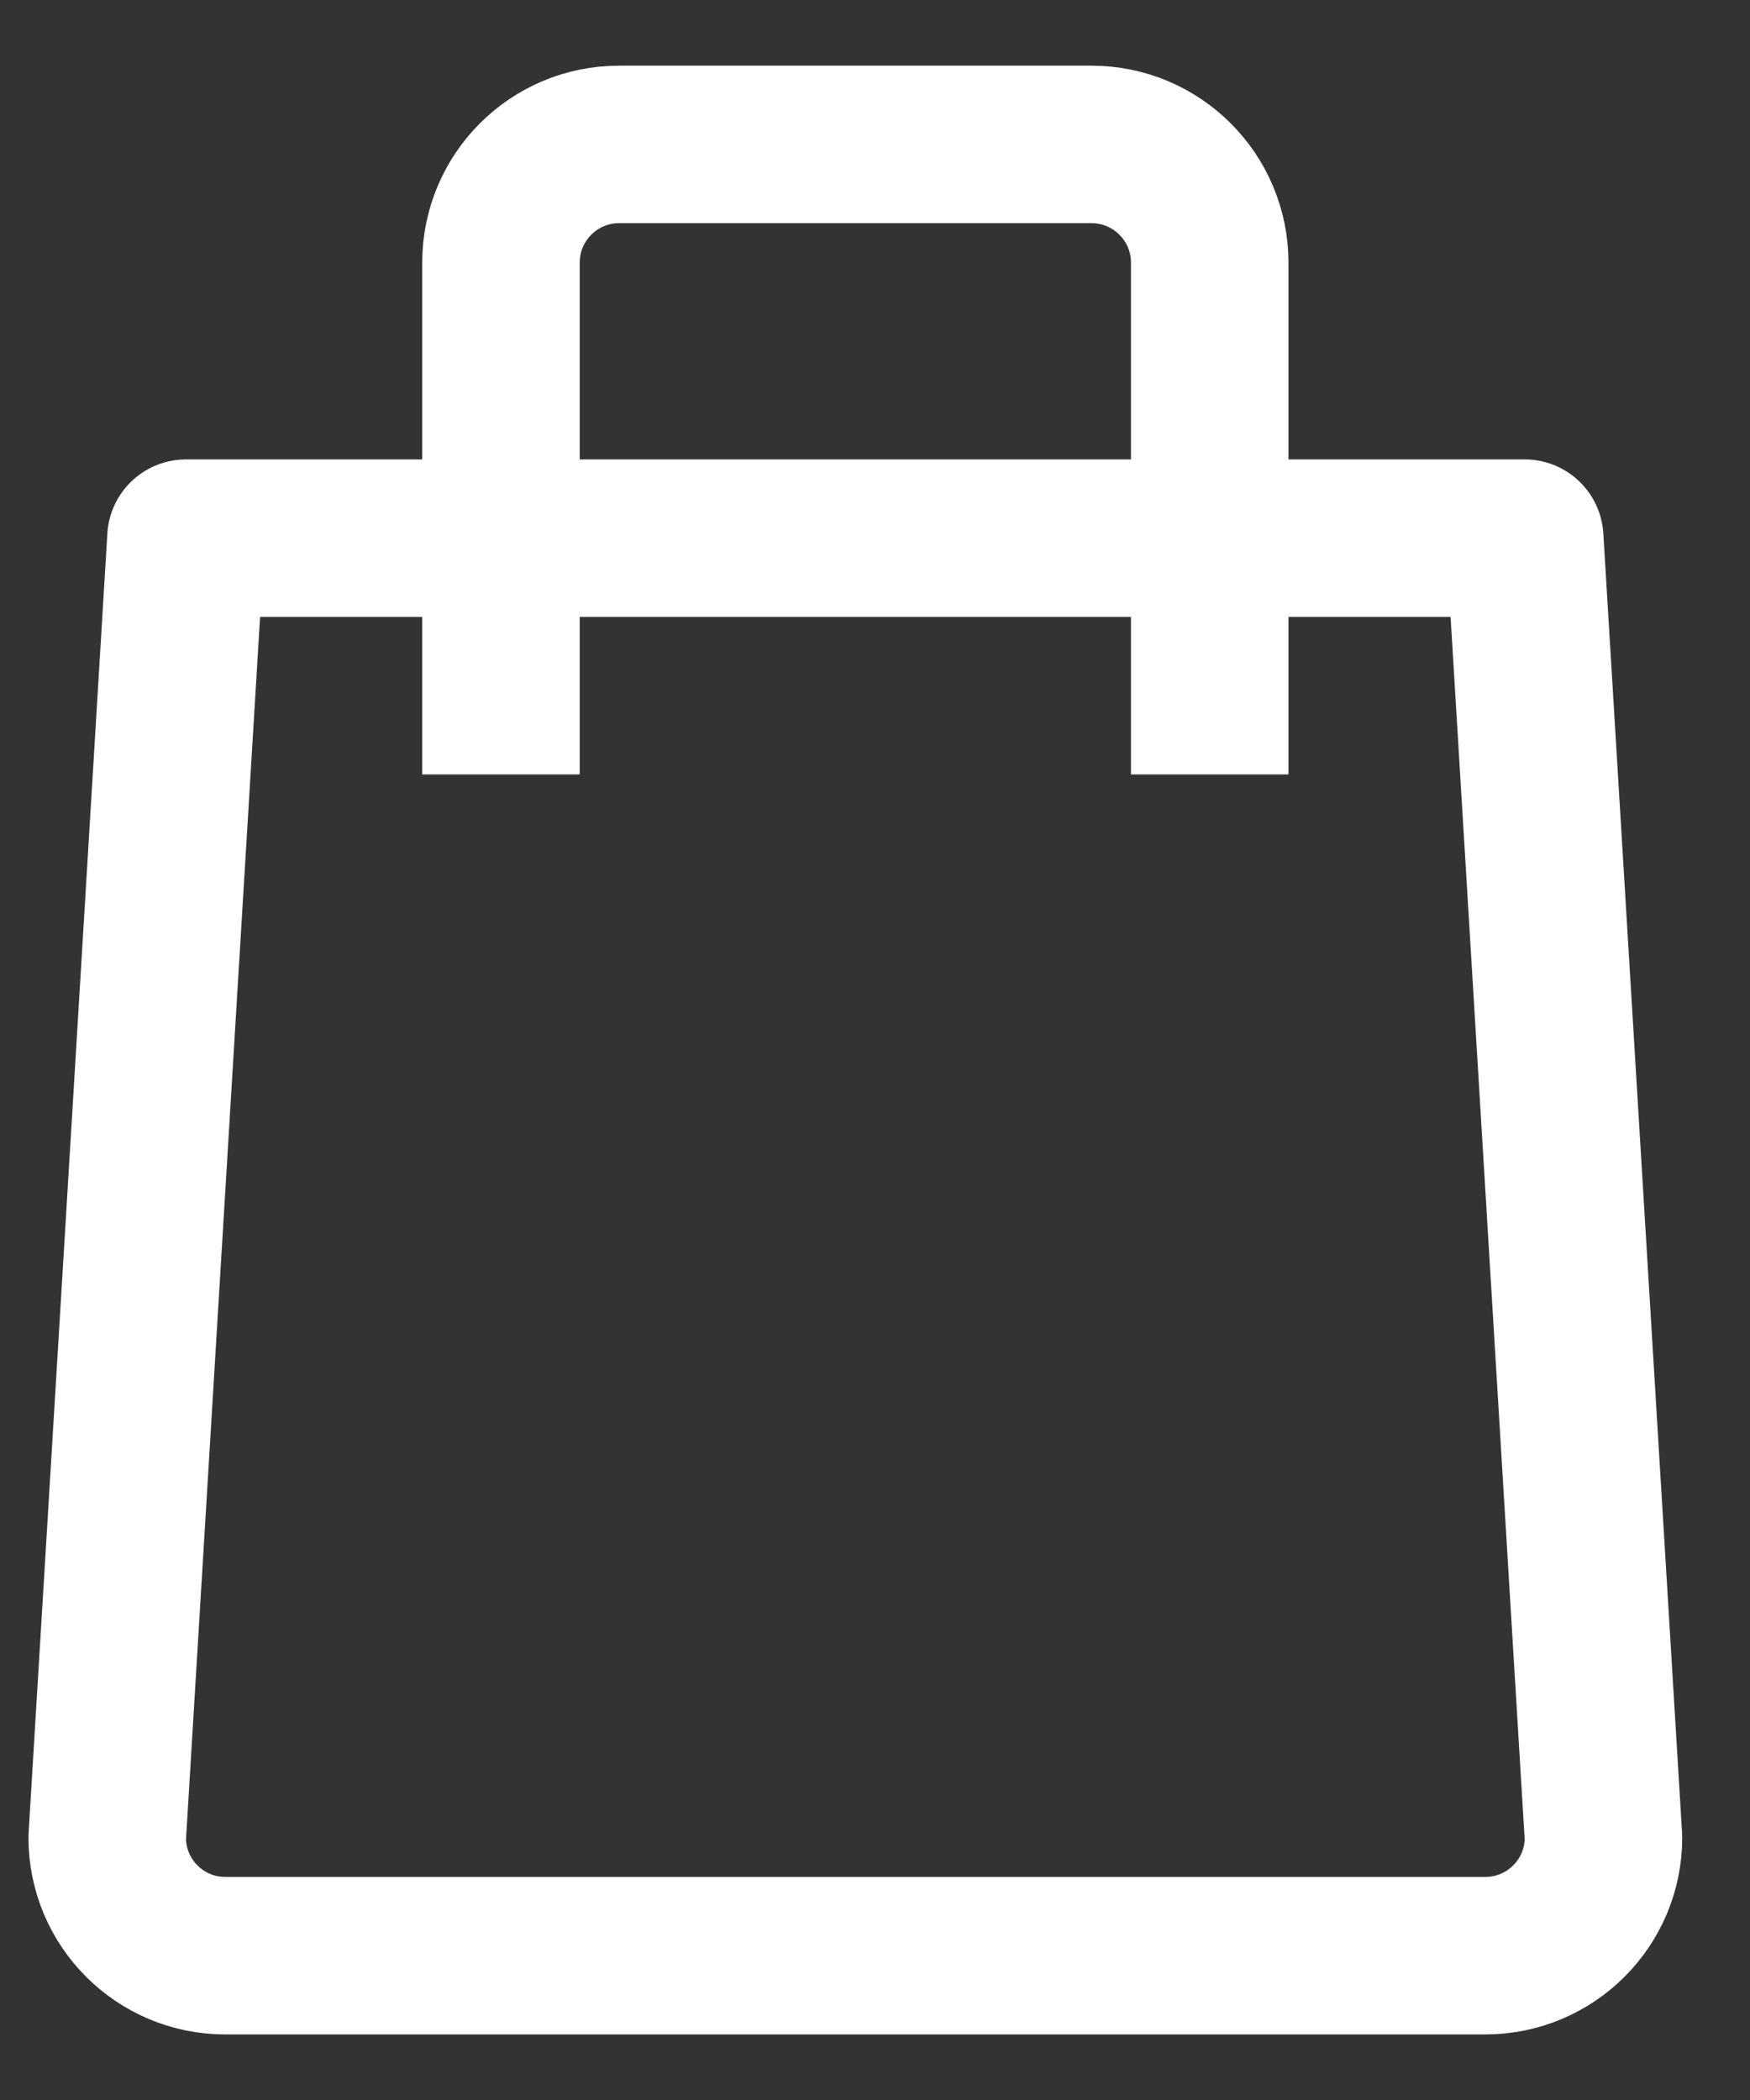
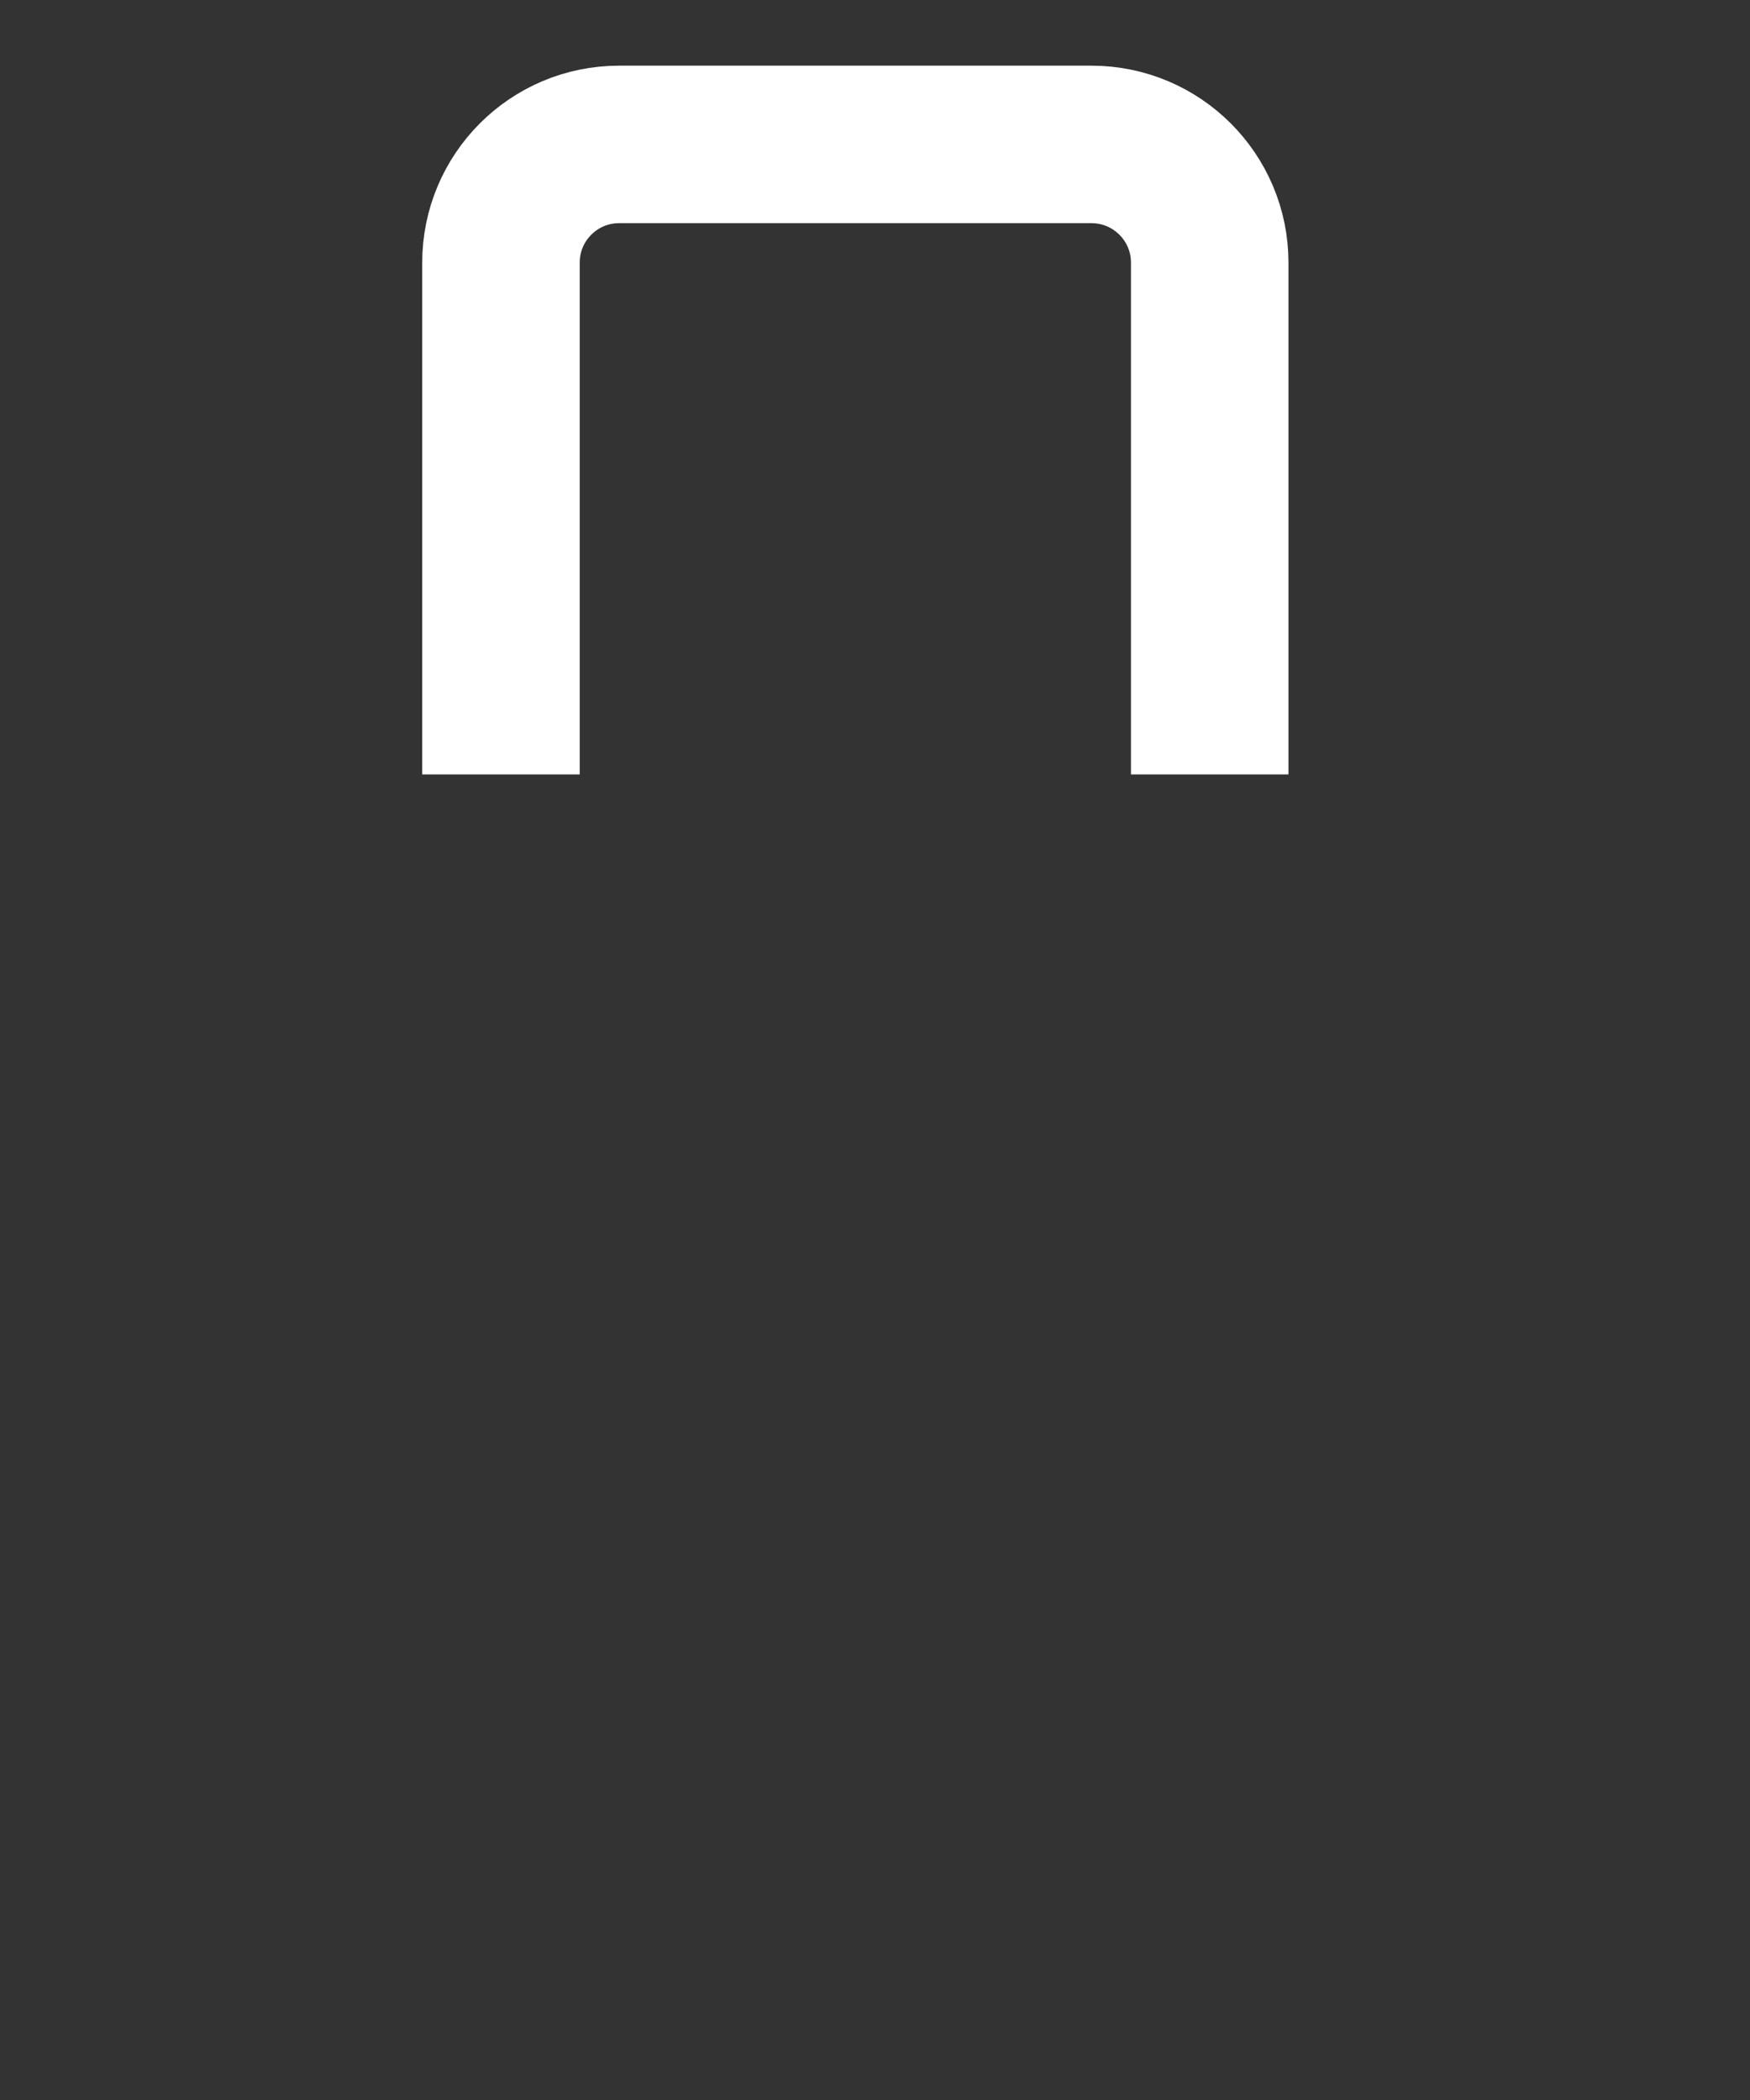
<svg xmlns="http://www.w3.org/2000/svg" width="15" height="18" viewBox="0 0 15 18" fill="none">
  <rect x="0" y="0" width="15" height="18" fill="#333333" stroke="none" />
  <g id="XMLID_1512_">
    <g id="XMLID_1396_">
-       <path id="XMLID_1399_" d="M13.069 4.613H1.594L0.919 15.751C0.919 16.31 1.372 16.763 1.931 16.763H12.731C13.29 16.763 13.744 16.31 13.744 15.751L13.069 4.613Z" stroke="white" stroke-width="1.35" stroke-miterlimit="10" stroke-linecap="round" stroke-linejoin="round" />
      <path id="XMLID_1397_" d="M4.294 5.963V2.251C4.294 1.692 4.747 1.238 5.306 1.238H9.356C9.915 1.238 10.369 1.692 10.369 2.251V5.963" stroke="white" stroke-width="1.35" stroke-miterlimit="10" stroke-linecap="square" stroke-linejoin="round" />
    </g>
  </g>
</svg>